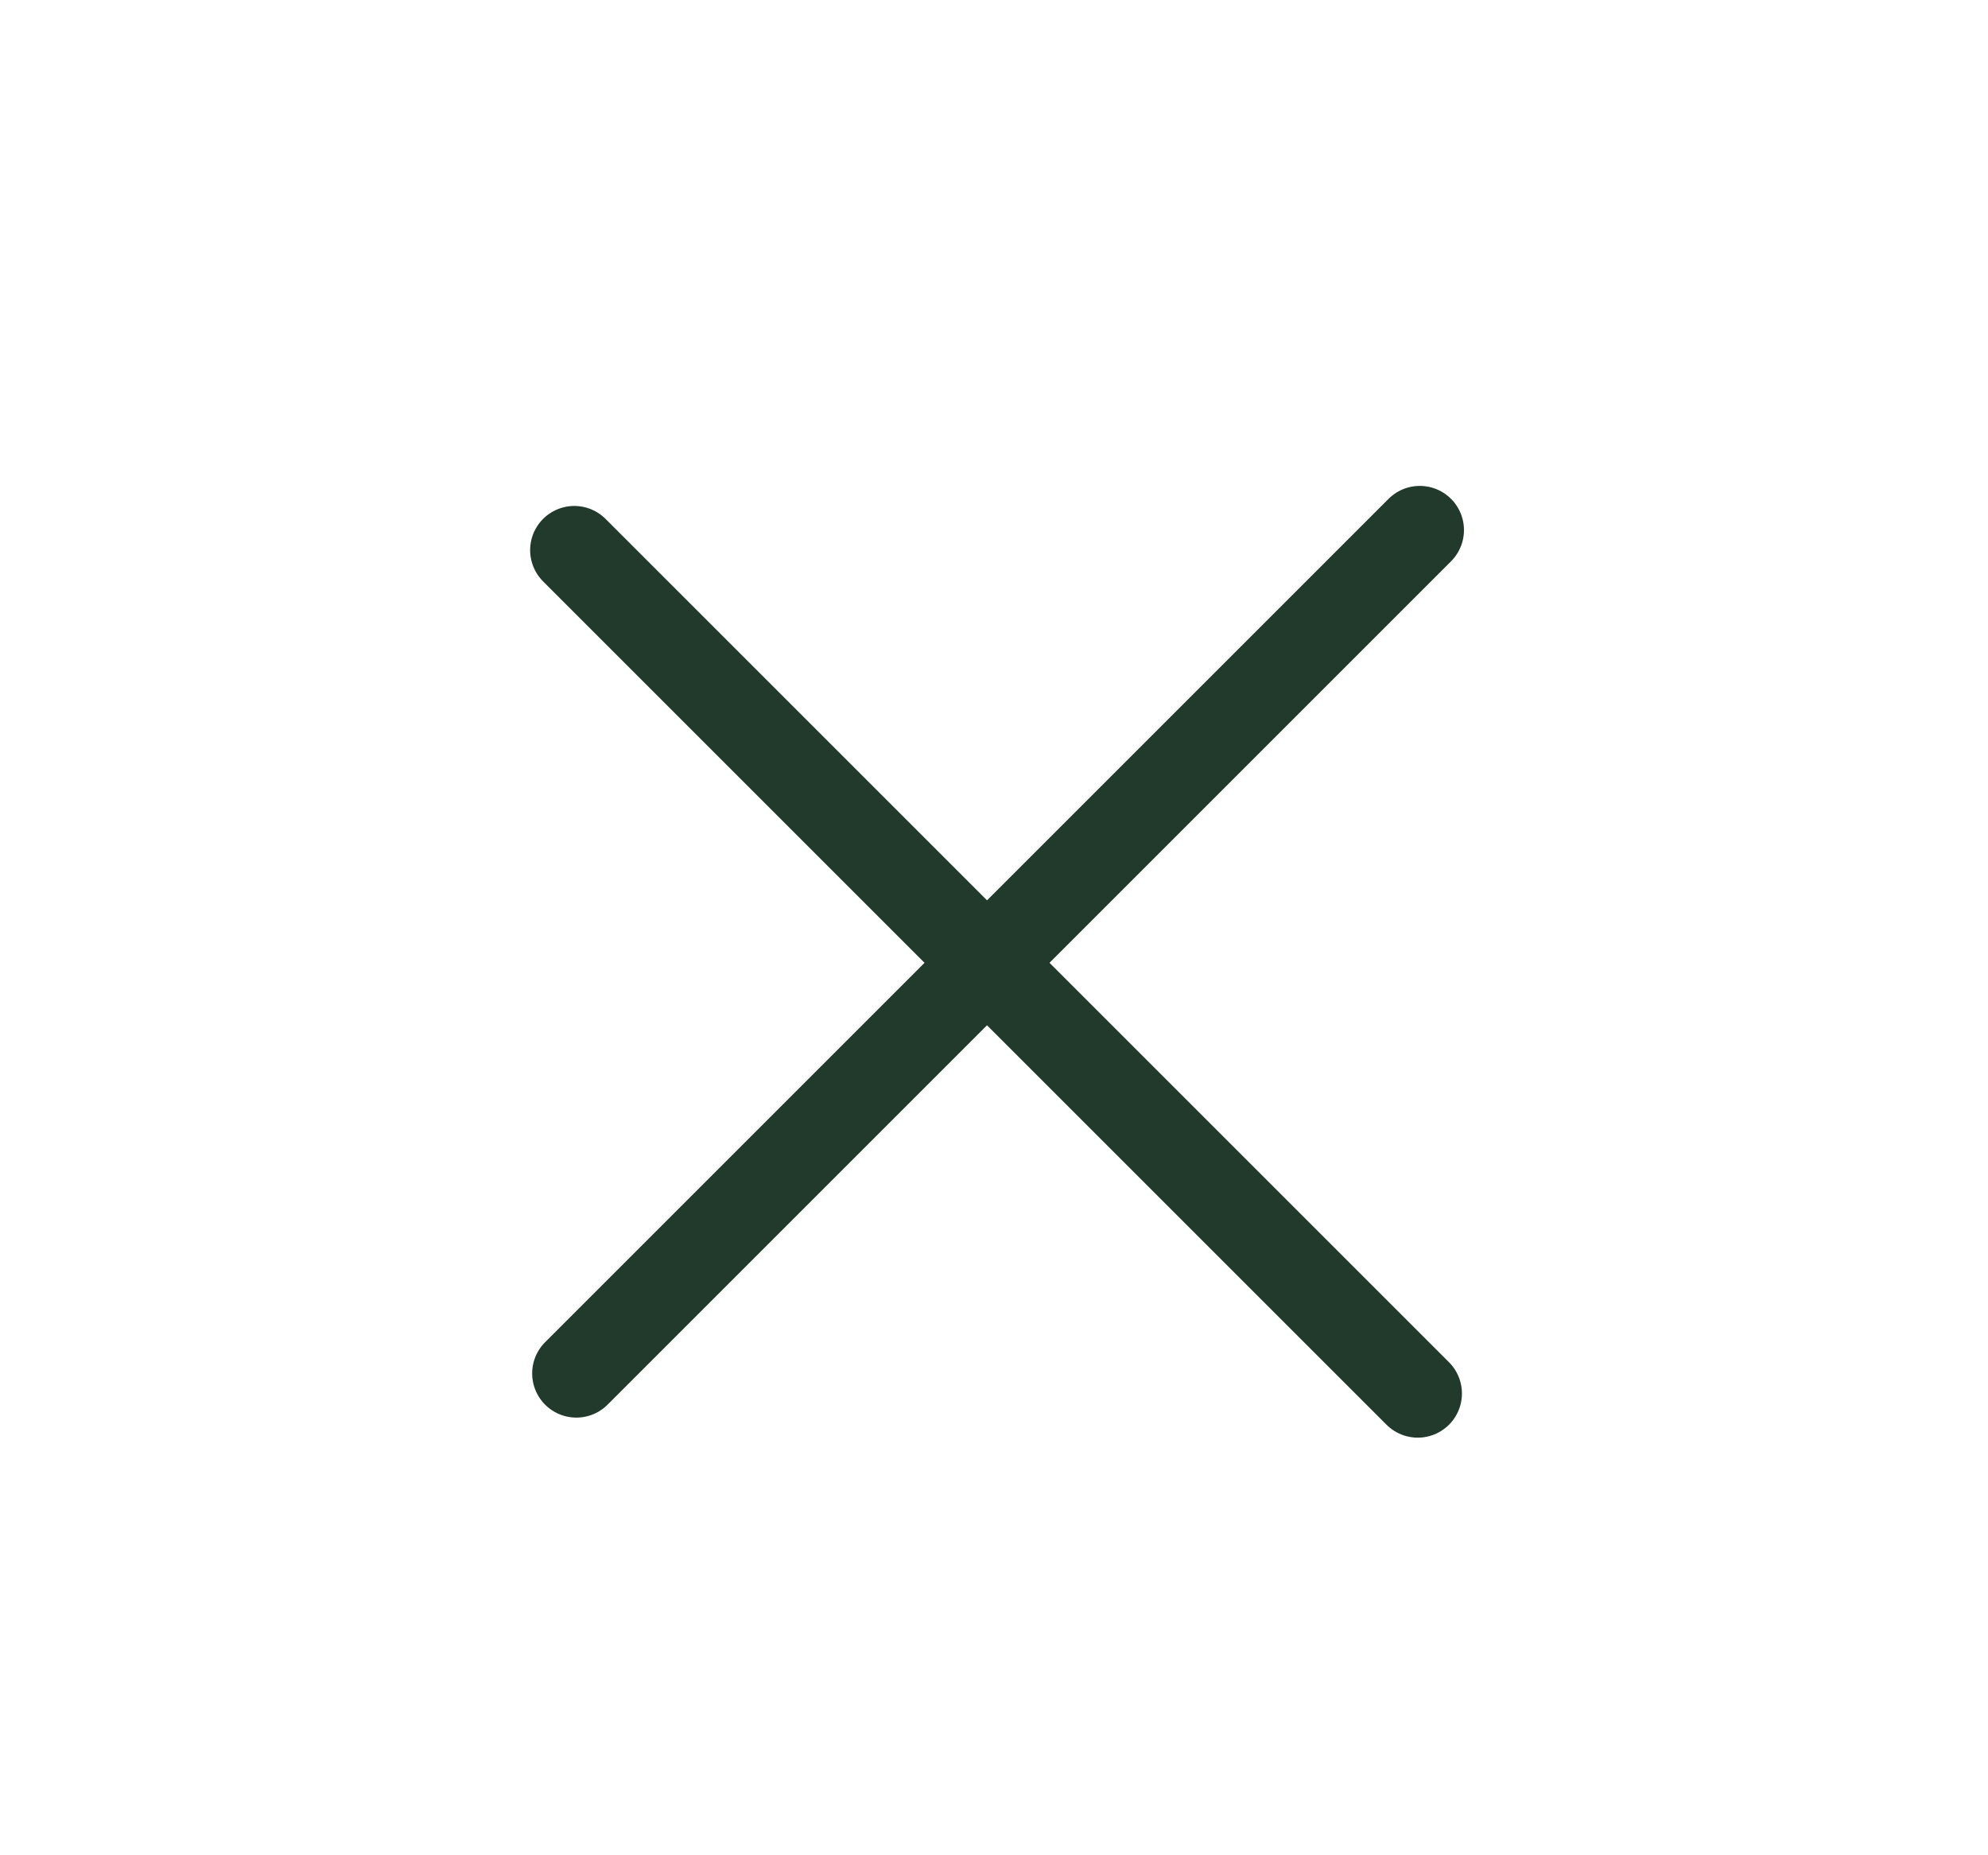
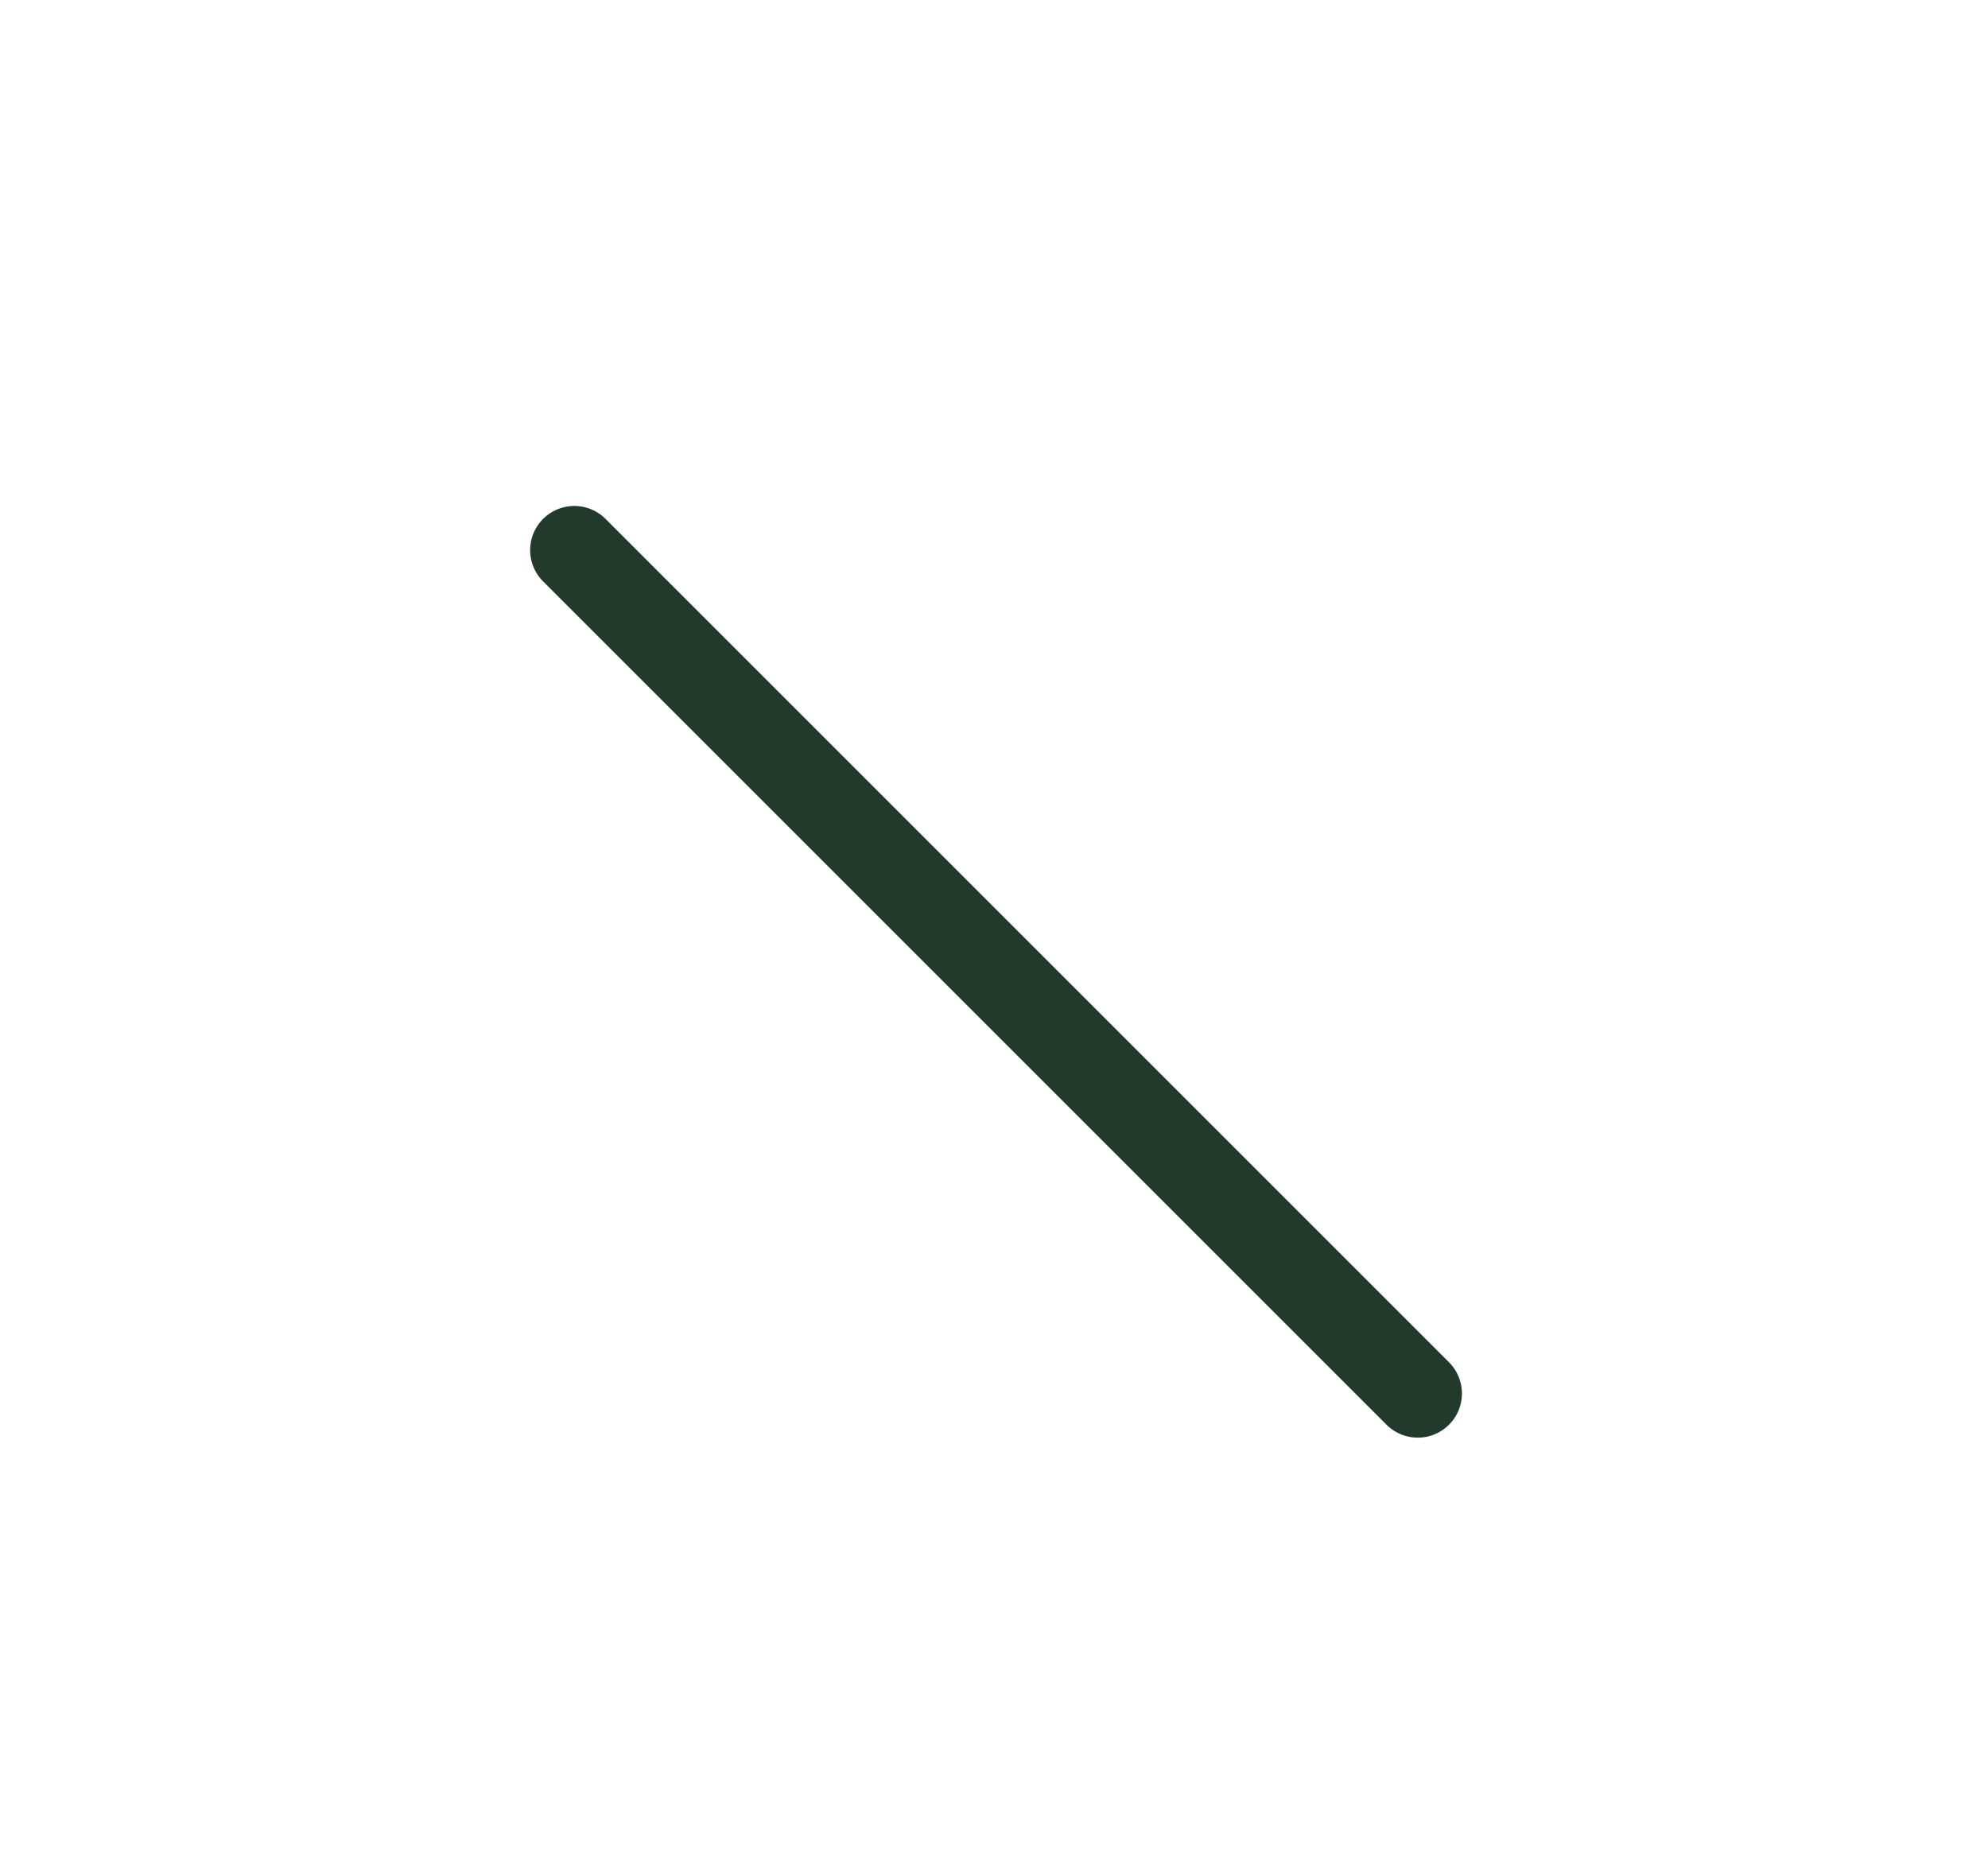
<svg xmlns="http://www.w3.org/2000/svg" width="45" height="42" viewBox="0 0 45 42" fill="none">
  <path d="M13 12.454L32.092 31.546" stroke="#213A2B" stroke-width="2" stroke-linecap="round" />
-   <path d="M32.138 12L13.046 31.092" stroke="#213A2B" stroke-width="2" stroke-linecap="round" />
</svg>